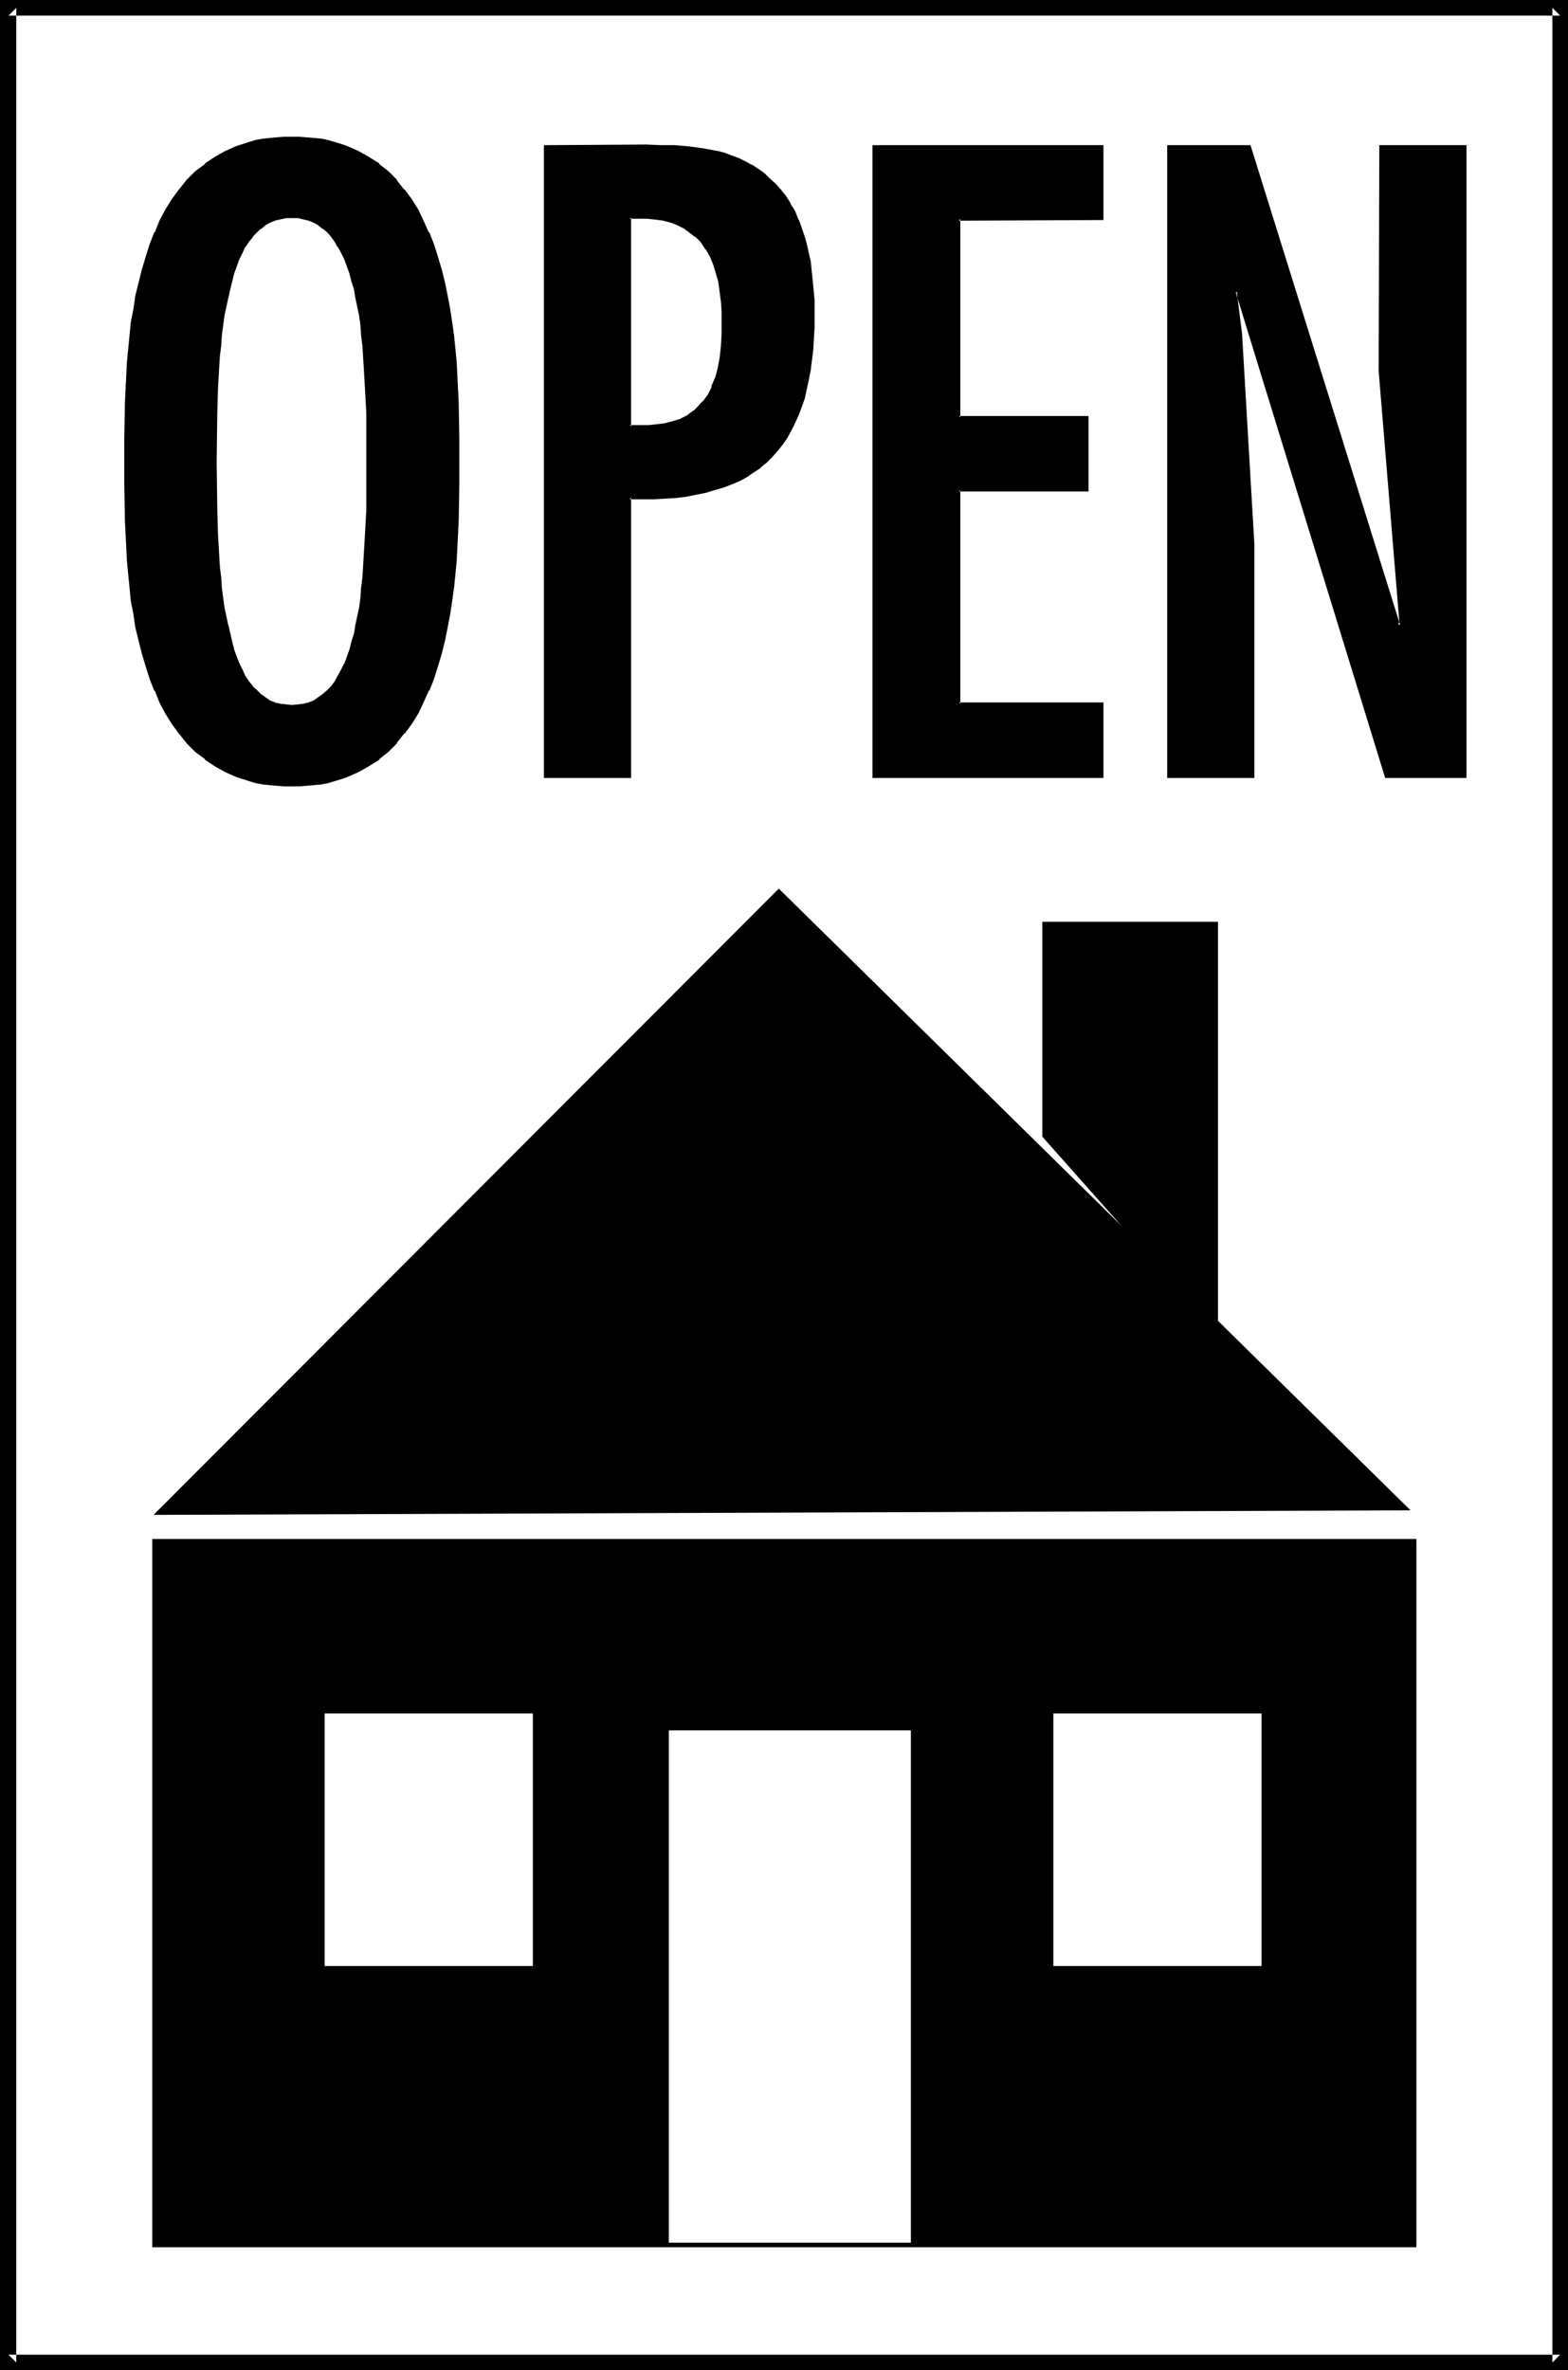
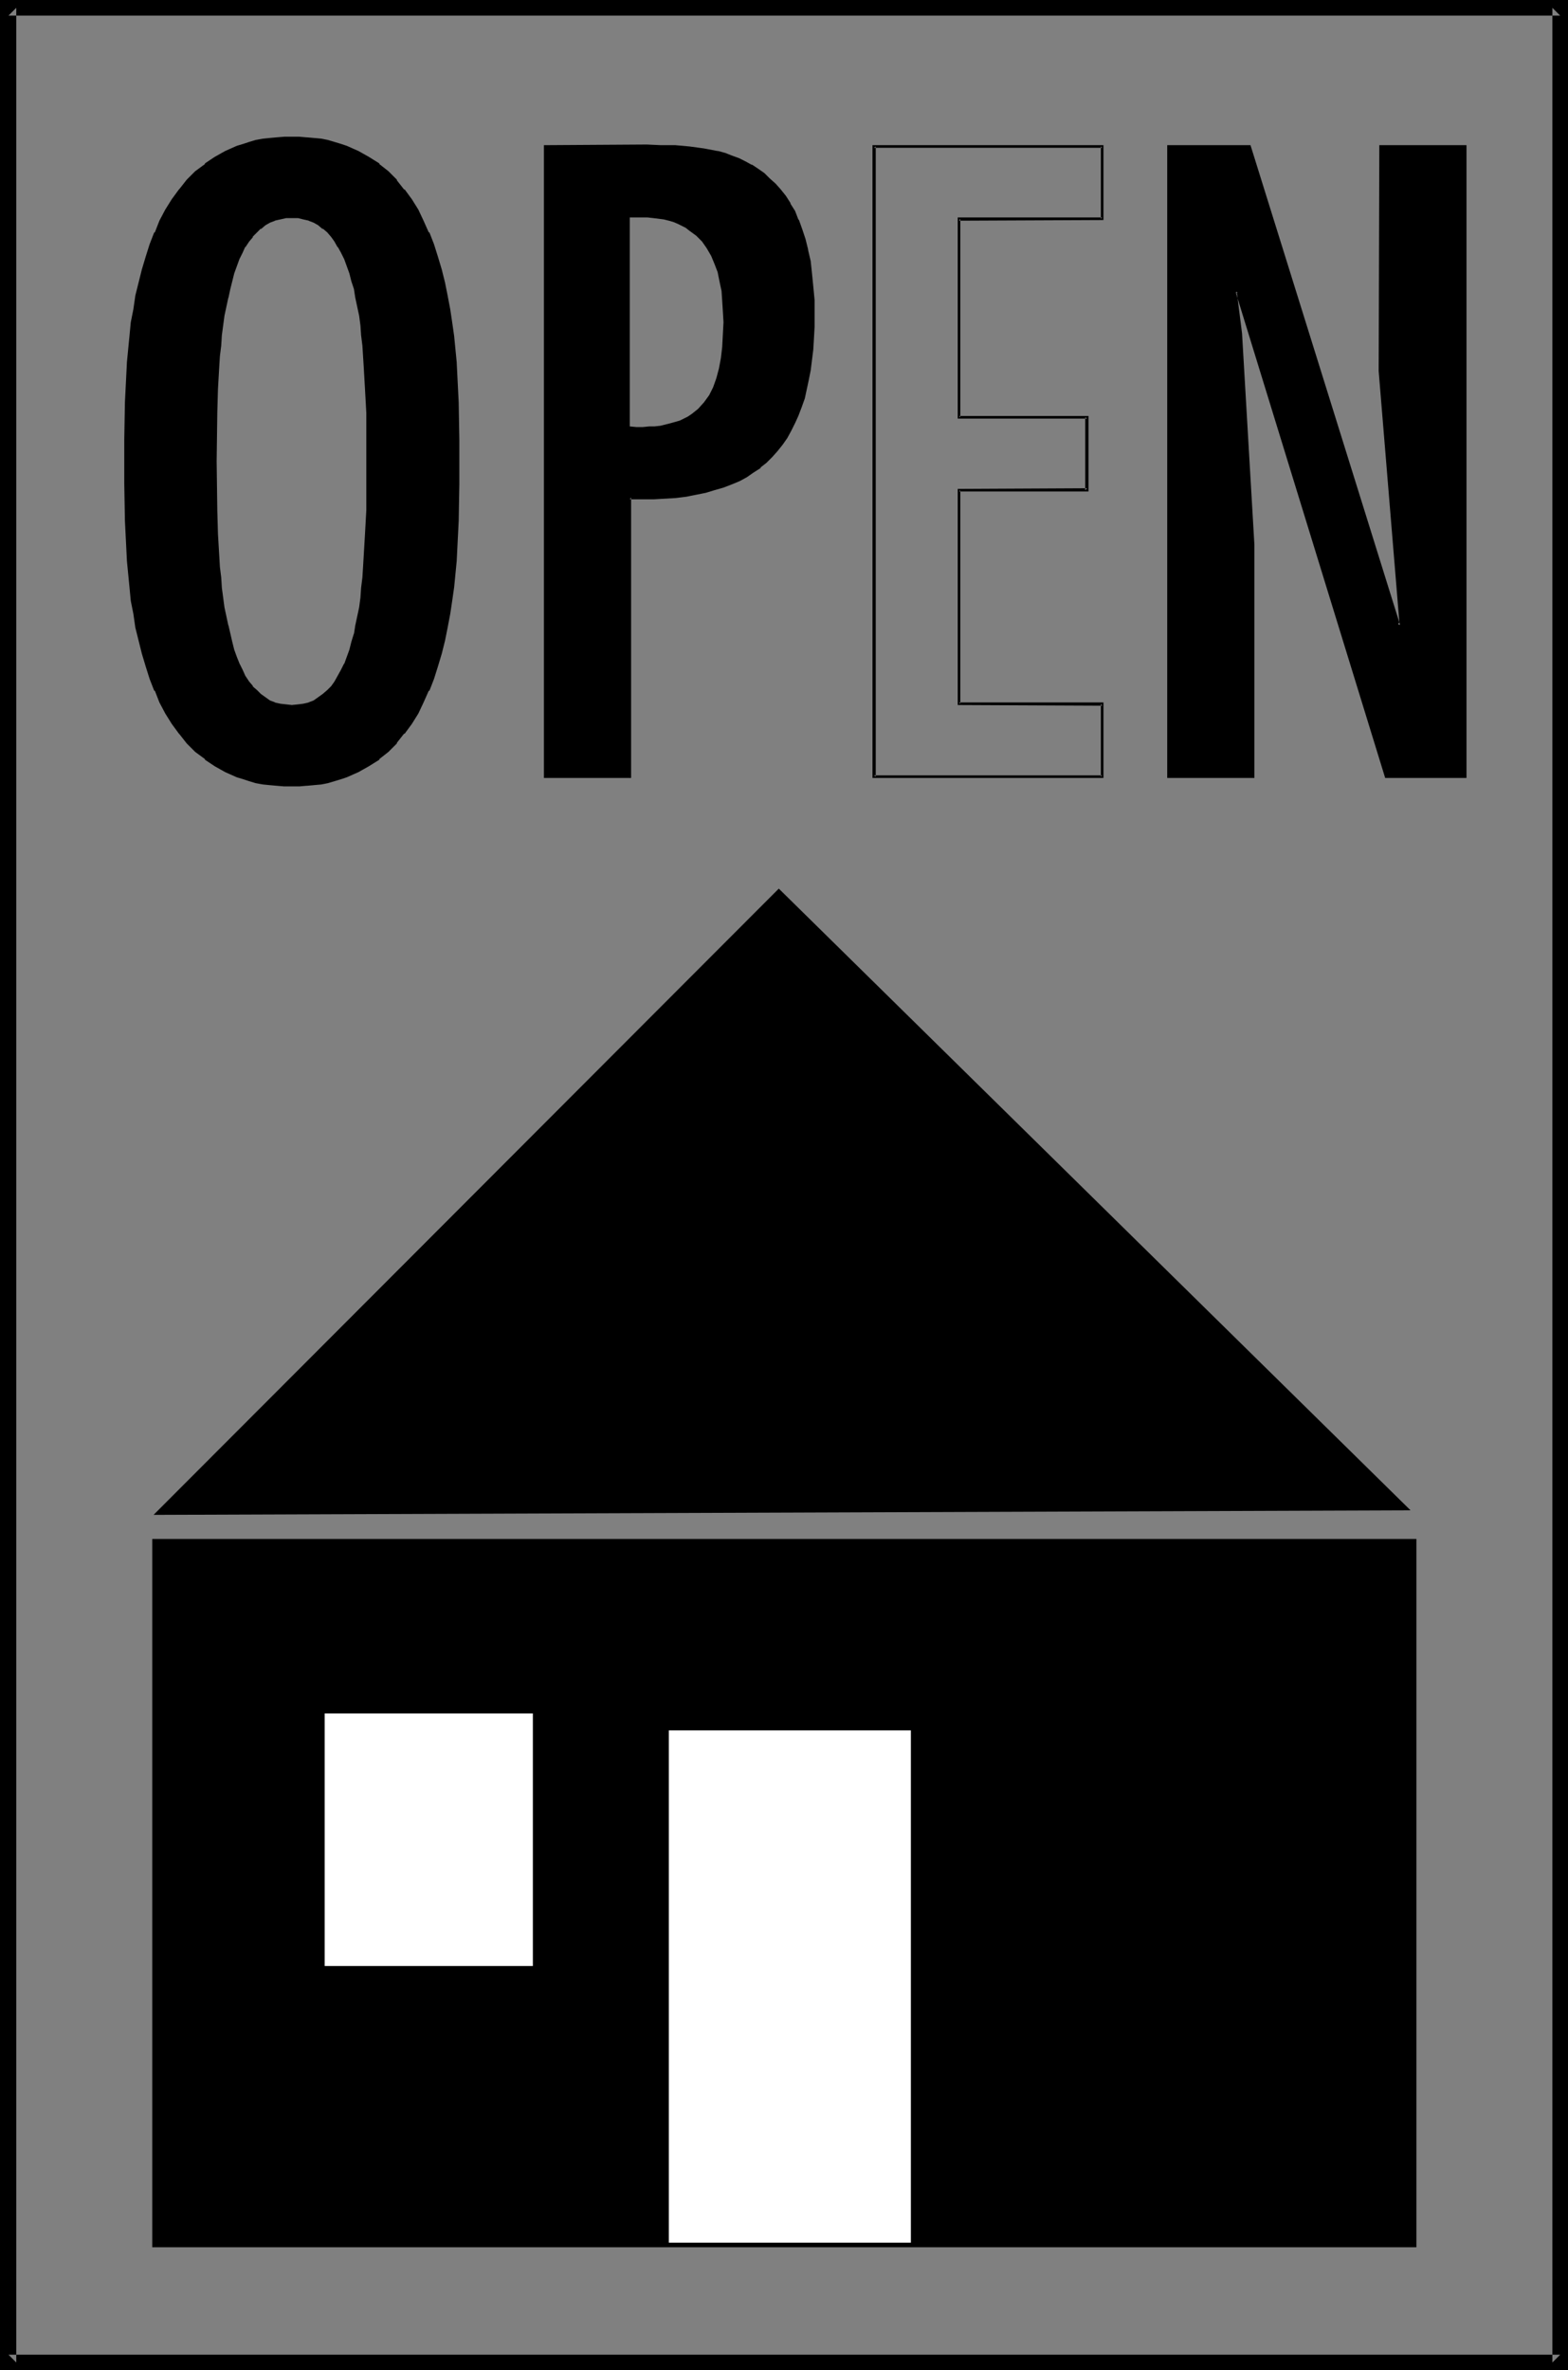
<svg xmlns="http://www.w3.org/2000/svg" xmlns:ns1="http://sodipodi.sourceforge.net/DTD/sodipodi-0.dtd" xmlns:ns2="http://www.inkscape.org/namespaces/inkscape" version="1.0" width="103.024mm" height="155.668mm" id="svg18" ns1:docname="Open House 11.wmf">
  <rect width="100%" height="100%" fill="#808080" stroke="none" />
  <ns1:namedview id="namedview18" pagecolor="#ffffff" bordercolor="#000000" borderopacity="0.25" ns2:showpageshadow="2" ns2:pageopacity="0.0" ns2:pagecheckerboard="0" ns2:deskcolor="#d1d1d1" ns2:document-units="mm" />
  <defs id="defs1">
    <pattern id="WMFhbasepattern" patternUnits="userSpaceOnUse" width="6" height="6" x="0" y="0" />
  </defs>
-   <path style="fill:#ffffff;fill-opacity:1;fill-rule:evenodd;stroke:none" d="M 387.444,586.414 V 1.939 H 2.1 V 586.414 Z" id="path1" />
  <path style="fill:#000000;fill-opacity:1;fill-rule:evenodd;stroke:none" d="M 389.383,588.353 V 0 H 0 v 588.353 h 389.383 l -1.939,-3.878 H 2.1 l 1.939,1.939 V 1.939 L 2.1,3.878 H 387.444 L 385.505,1.939 V 586.414 l 1.939,-1.939 z" id="path2" />
  <path style="fill:#000000;fill-opacity:1;fill-rule:evenodd;stroke:none" d="M 351.737,557.813 V 382.001 H 37.807 v 175.811 z" id="path3" />
  <path style="fill:#000000;fill-opacity:1;fill-rule:evenodd;stroke:none" d="M 193.399,220.572 350.283,374.891 38.13,376.023 Z" id="path4" />
-   <path style="fill:#000000;fill-opacity:1;fill-rule:evenodd;stroke:none" d="M 302.458,331.262 V 228.813 h -43.624 v 53.325 z" id="path5" />
  <path style="fill:#ffffff;fill-opacity:1;fill-rule:evenodd;stroke:none" d="M 166.094,429.509 V 556.681 h 60.104 V 429.509 Z" id="path6" />
  <path style="fill:#ffffff;fill-opacity:1;fill-rule:evenodd;stroke:none" d="M 132.326,488.005 V 425.308 H 80.623 v 62.697 z" id="path7" />
-   <path style="fill:#ffffff;fill-opacity:1;fill-rule:evenodd;stroke:none" d="m 313.284,488.005 v -62.697 h -51.702 v 62.697 z" id="path8" />
  <path style="fill:#000000;fill-opacity:1;fill-rule:evenodd;stroke:none" d="m 53.48,114.568 v 6.14 l 0.162,5.979 0.162,5.817 0.323,5.494 0.162,2.747 0.162,2.585 0.323,2.585 0.323,2.424 0.323,2.424 0.485,2.262 0.323,2.262 0.485,2.101 0.485,2.101 0.646,1.939 0.646,1.778 0.646,1.616 0.808,1.616 0.808,1.454 0.808,1.454 0.969,1.293 0.969,0.97 0.969,0.97 1.293,0.808 1.131,0.808 1.293,0.485 1.293,0.323 1.454,0.323 h 1.616 1.454 l 1.454,-0.323 1.293,-0.323 1.293,-0.485 1.293,-0.808 1.131,-0.808 0.969,-0.97 0.969,-0.97 0.969,-1.293 0.808,-1.454 0.808,-1.454 0.808,-1.616 0.646,-1.616 0.646,-1.778 0.646,-1.939 0.485,-2.101 0.485,-2.101 0.323,-2.262 0.485,-2.262 0.323,-2.424 0.323,-2.424 0.162,-2.585 0.323,-2.585 0.162,-2.747 0.323,-5.494 0.162,-5.817 v -5.979 l 0.162,-6.14 -0.162,-6.14 v -5.979 l -0.162,-5.817 -0.323,-5.656 -0.162,-2.585 -0.323,-2.585 -0.162,-2.585 -0.323,-2.424 -0.323,-2.424 -0.485,-2.424 -0.323,-2.101 -0.485,-2.101 -0.485,-2.101 -0.646,-1.939 -0.646,-1.778 -0.646,-1.778 -0.808,-1.616 -0.808,-1.454 -0.808,-1.293 -0.969,-1.293 -0.969,-0.97 -0.969,-0.97 -1.131,-0.97 -1.293,-0.646 -1.293,-0.485 -1.293,-0.485 -1.454,-0.162 -1.454,-0.162 -1.616,0.162 -1.454,0.162 -1.293,0.485 -1.293,0.485 -1.131,0.646 -1.293,0.97 -0.969,0.97 -0.969,0.97 -0.969,1.293 -0.808,1.293 -0.808,1.454 -0.808,1.616 -0.646,1.778 -0.646,1.778 -0.646,1.939 -0.485,2.101 -0.485,2.101 -0.323,2.101 -0.485,2.424 -0.323,2.424 -0.323,2.424 -0.323,2.585 -0.162,2.585 -0.162,2.585 -0.323,5.656 -0.162,5.817 -0.162,5.979 z m 60.265,0 v 5.494 l -0.162,3.07 v 3.07 3.07 l -0.162,3.232 -0.485,6.464 -0.646,6.787 -0.323,3.232 -0.485,3.393 -0.646,3.393 -0.646,3.232 -0.808,3.232 -0.969,3.07 -0.969,3.07 -1.293,2.909 -1.293,2.909 -1.293,2.747 -1.616,2.585 -1.777,2.424 -1.939,2.262 -2.1,2.101 -2.262,1.939 -2.424,1.616 -2.585,1.454 -1.454,0.646 -1.454,0.646 -1.454,0.485 -1.616,0.485 -1.454,0.323 -1.777,0.323 -1.616,0.323 -1.939,0.162 -1.777,0.162 H 72.545 70.606 l -1.939,-0.162 -1.616,-0.162 -1.777,-0.323 -1.616,-0.323 -1.616,-0.323 -1.616,-0.485 -1.454,-0.485 -1.454,-0.646 -1.454,-0.646 -2.585,-1.454 -2.424,-1.616 -2.262,-1.939 -2.1,-2.101 -1.939,-2.262 -1.777,-2.424 -1.616,-2.585 -1.454,-2.747 -1.131,-2.909 -1.293,-2.909 -0.969,-3.07 -0.969,-3.07 -0.808,-3.232 -0.646,-3.232 -0.646,-3.393 -0.485,-3.393 -0.485,-3.232 -0.646,-6.787 -0.323,-6.464 -0.162,-3.232 v -3.07 l -0.162,-3.07 v -3.07 -5.494 -5.494 -3.07 l 0.162,-2.909 v -3.232 l 0.162,-3.232 0.323,-6.464 0.646,-6.787 0.485,-3.232 0.485,-3.393 0.646,-3.232 0.646,-3.393 0.808,-3.232 0.969,-3.07 0.969,-3.07 1.293,-2.909 1.131,-2.909 1.454,-2.747 1.616,-2.585 1.777,-2.424 1.939,-2.262 2.1,-2.101 2.262,-1.939 2.424,-1.616 2.585,-1.454 1.454,-0.646 1.454,-0.646 1.454,-0.485 1.616,-0.485 1.616,-0.323 1.616,-0.323 1.777,-0.323 1.616,-0.162 1.939,-0.162 h 1.939 1.777 l 1.777,0.162 1.939,0.162 1.616,0.323 1.777,0.323 1.454,0.323 1.616,0.485 1.454,0.485 1.454,0.646 1.454,0.646 2.585,1.454 2.424,1.616 2.262,1.939 2.1,2.101 1.939,2.262 1.777,2.424 1.616,2.585 1.293,2.747 1.293,2.909 1.293,2.909 0.969,3.07 0.969,3.07 0.808,3.232 0.646,3.393 0.646,3.232 0.485,3.393 0.323,3.232 0.646,6.787 0.485,6.464 0.162,3.232 v 3.232 2.909 l 0.162,3.07 z" id="path9" />
  <path style="fill:#000000;fill-opacity:1;fill-rule:evenodd;stroke:none" d="m 53.156,114.568 0.162,12.119 0.162,5.817 0.323,5.494 0.162,2.747 v 0 l 0.162,2.585 0.323,2.585 0.323,2.424 0.323,2.424 0.323,2.424 0.485,2.101 v 0.162 l 0.485,2.101 0.485,1.939 0.646,1.939 0.646,1.778 v 0.162 l 0.646,1.616 0.808,1.616 0.808,1.454 v 0.162 l 0.808,1.293 0.969,1.293 v 0 l 0.969,1.131 1.131,0.97 v 0 l 1.131,0.808 1.293,0.808 v 0 l 1.293,0.485 v 0 l 1.454,0.485 v 0 l 1.454,0.162 1.454,0.162 h 0.162 l 1.454,-0.162 1.454,-0.162 v 0 l 1.454,-0.485 v 0 l 1.293,-0.485 h 0.162 l 1.131,-0.808 1.131,-0.808 v 0 l 1.131,-0.97 0.969,-1.131 v 0 l 0.969,-1.293 0.808,-1.293 v -0.162 l 0.808,-1.454 0.808,-1.616 v 0 l 0.646,-1.778 0.646,-1.778 0.646,-1.939 0.485,-1.939 v -0.162 l 0.485,-2.101 0.485,-2.101 0.323,-2.424 0.323,-2.424 0.323,-2.424 0.323,-2.585 0.162,-2.585 v 0 l 0.162,-2.747 0.323,-5.494 0.162,-5.817 0.162,-12.119 -0.162,-12.119 -0.162,-5.817 -0.323,-5.656 -0.162,-2.585 v 0 l -0.162,-2.747 -0.323,-2.585 -0.323,-2.424 -0.323,-2.424 -0.323,-2.262 -0.485,-2.101 -0.485,-2.262 v 0 l -0.485,-2.101 -0.646,-1.939 -0.646,-1.778 -0.646,-1.616 v -0.162 l -0.808,-1.616 -0.808,-1.454 v 0 l -0.808,-1.454 -0.969,-1.131 v 0 L 81.754,57.203 80.623,56.234 v 0 l -1.131,-0.97 -1.131,-0.646 h -0.162 l -1.293,-0.485 v -0.162 l -1.454,-0.323 v 0 L 73.999,53.487 72.545,53.325 h -0.162 L 70.929,53.487 69.475,53.648 v 0 l -1.454,0.323 v 0.162 l -1.293,0.485 v 0 l -1.293,0.646 -1.131,0.97 v 0 l -1.131,0.97 -0.969,1.131 v 0 l -0.969,1.131 -0.808,1.454 v 0 l -0.808,1.454 -0.808,1.616 -0.646,1.778 v 0 l -0.646,1.778 -0.646,1.939 -0.485,2.101 -0.485,2.101 v 0.162 l -0.485,2.101 -0.323,2.262 -0.323,2.424 -0.323,2.424 -0.323,2.585 -0.162,2.747 v 0 l -0.162,2.585 -0.323,5.656 -0.162,5.817 -0.162,12.119 h 0.646 l 0.162,-12.119 0.162,-5.817 0.323,-5.656 0.162,-2.585 v 0 l 0.323,-2.585 0.162,-2.585 0.323,-2.424 0.323,-2.424 0.485,-2.262 0.485,-2.262 v 0.162 l 0.485,-2.262 0.485,-1.939 0.485,-1.939 0.646,-1.778 v 0 l 0.646,-1.778 0.808,-1.616 0.646,-1.454 v 0.162 l 0.969,-1.454 0.969,-1.131 h -0.162 l 1.131,-1.131 0.969,-0.97 v 0.162 l 1.131,-0.97 1.131,-0.646 v 0 l 1.293,-0.485 h -0.162 l 1.454,-0.323 v 0 l 1.454,-0.323 h 1.454 -0.162 1.616 l 1.293,0.323 v 0 l 1.454,0.323 h -0.162 l 1.293,0.485 v 0 l 1.131,0.646 1.131,0.97 v -0.162 l 1.131,0.97 0.969,1.131 v 0 l 0.808,1.131 0.808,1.454 v -0.162 l 0.808,1.454 0.808,1.616 v 0 l 0.646,1.778 0.646,1.778 0.485,1.939 0.646,1.939 v 0 l 0.323,2.101 0.485,2.262 0.485,2.262 0.323,2.424 0.162,2.424 0.323,2.585 0.162,2.585 v 0 l 0.162,2.585 0.323,5.656 0.323,5.817 v 12.119 12.119 l -0.323,5.817 -0.323,5.494 -0.162,2.747 v 0 l -0.162,2.585 -0.323,2.585 -0.162,2.424 -0.323,2.424 -0.485,2.262 -0.485,2.262 -0.323,2.101 v -0.162 l -0.646,2.101 -0.485,1.939 -0.646,1.778 -0.646,1.778 v -0.162 l -0.808,1.616 -0.808,1.454 v 0 l -0.808,1.454 -0.808,1.131 v 0 l -0.969,0.97 -1.131,0.97 v 0 l -1.131,0.808 -1.131,0.808 v 0 l -1.293,0.485 h 0.162 L 75.291,174.68 v 0 l -1.293,0.162 -1.616,0.162 h 0.162 L 71.091,174.842 69.637,174.68 v 0 l -1.454,-0.323 h 0.162 l -1.293,-0.485 v 0 l -1.131,-0.808 -1.131,-0.808 v 0 l -0.969,-0.97 -1.131,-0.97 h 0.162 l -0.969,-1.131 -0.969,-1.454 v 0 l -0.646,-1.454 -0.808,-1.616 -0.646,-1.616 v 0 l -0.646,-1.778 -0.485,-1.939 -0.485,-2.101 -0.485,-2.101 v 0.162 l -0.485,-2.262 -0.485,-2.262 -0.323,-2.424 -0.323,-2.424 -0.162,-2.585 -0.323,-2.585 v 0 l -0.162,-2.747 -0.323,-5.494 -0.162,-5.817 -0.162,-12.119 z" id="path10" />
  <path style="fill:#000000;fill-opacity:1;fill-rule:evenodd;stroke:none" d="m 113.26,120.062 -0.162,9.211 -0.162,3.232 -0.323,6.464 v 0 l -0.646,6.625 -0.485,3.393 -0.485,3.393 -0.485,3.232 -0.808,3.232 v 0 l -0.808,3.232 -0.808,3.07 -1.131,3.07 v 0 l -1.131,2.909 v 0 l -1.293,2.909 -1.293,2.747 v 0 l -1.616,2.424 -1.777,2.585 v 0 l -1.939,2.262 v -0.162 l -1.939,2.101 v 0 l -2.262,1.939 v 0 l -2.424,1.616 v 0 l -2.585,1.454 -1.454,0.646 -1.454,0.646 v 0 l -1.454,0.485 -1.454,0.323 -1.616,0.485 v 0 l -1.616,0.323 -1.777,0.323 -1.777,0.162 v 0 h -1.777 l -1.777,0.162 -1.939,-0.162 h -1.939 0.162 l -1.777,-0.162 -1.777,-0.323 -1.616,-0.323 v 0 l -1.616,-0.485 -1.454,-0.323 -1.454,-0.485 v 0 l -1.454,-0.646 -1.454,-0.646 -2.585,-1.454 v 0 l -2.424,-1.616 v 0 l -2.262,-1.939 v 0 l -1.939,-2.101 -1.939,-2.262 v 0.162 l -1.777,-2.585 -1.616,-2.424 v 0 l -1.454,-2.747 -1.131,-2.909 v 0 l -1.131,-2.909 v 0 l -1.131,-3.07 -0.969,-3.07 -0.808,-3.232 v 0 l -0.646,-3.232 -0.646,-3.232 -0.485,-3.393 -0.485,-3.393 -0.646,-6.625 v 0 l -0.323,-6.464 -0.162,-3.232 -0.162,-9.211 V 109.074 l 0.162,-9.211 0.162,-3.232 0.323,-6.464 v 0 l 0.646,-6.625 0.485,-3.393 0.485,-3.393 0.646,-3.232 0.646,-3.232 v 0 l 0.808,-3.232 0.969,-3.07 1.131,-3.07 v 0 l 1.131,-2.909 v 0 l 1.131,-2.909 1.454,-2.747 v 0 l 1.616,-2.424 1.777,-2.585 v 0.162 l 1.939,-2.262 1.939,-2.101 v 0 l 2.262,-1.939 v 0 l 2.424,-1.616 v 0 l 2.585,-1.454 1.454,-0.646 1.454,-0.646 v 0.162 l 1.454,-0.646 1.454,-0.323 1.616,-0.485 v 0 l 1.616,-0.323 1.777,-0.323 1.777,-0.162 h -0.162 1.939 l 1.939,-0.162 1.777,0.162 h 1.777 v 0 l 1.777,0.162 1.777,0.323 1.616,0.323 v 0 l 1.616,0.485 1.454,0.323 1.454,0.646 v -0.162 l 1.454,0.646 1.454,0.646 2.585,1.454 v 0 l 2.424,1.616 v 0 l 2.262,1.939 v 0 l 1.939,2.101 v -0.162 l 1.939,2.262 v 0 l 1.777,2.585 1.616,2.424 v 0 l 1.293,2.747 1.293,2.909 v 0 l 1.131,2.909 v 0 l 1.131,3.07 0.808,3.07 0.808,3.232 v 0 l 0.808,3.232 0.485,3.232 0.485,3.393 0.485,3.393 0.646,6.625 v 0 l 0.323,6.464 0.162,3.232 0.162,9.211 v 10.988 h 0.808 V 109.074 l -0.162,-9.211 -0.162,-3.232 -0.323,-6.464 v -0.162 l -0.646,-6.625 -0.485,-3.393 -0.485,-3.232 -0.646,-3.393 -0.646,-3.232 v 0 l -0.808,-3.232 -0.969,-3.232 -0.969,-3.07 v 0 l -1.131,-2.909 h -0.162 l -1.293,-2.909 -1.293,-2.747 v 0 l -1.616,-2.585 -1.777,-2.424 h -0.162 L 98.558,44.761 v -0.162 l -2.1,-2.101 v 0 l -2.262,-1.778 v -0.162 l -2.585,-1.616 v 0 l -2.585,-1.454 -1.454,-0.646 -1.454,-0.646 v 0 L 84.663,35.712 83.047,35.227 81.431,34.742 v 0 L 79.815,34.419 78.038,34.257 76.261,34.096 H 76.099 L 74.322,33.934 H 72.545 70.606 l -1.939,0.162 v 0 l -1.777,0.162 -1.616,0.162 -1.777,0.323 v 0 l -1.616,0.485 -1.454,0.485 -1.616,0.485 v 0 l -1.454,0.646 -1.454,0.646 -2.585,1.454 v 0 l -2.424,1.616 v 0.162 l -2.424,1.778 v 0 l -2.1,2.101 -1.777,2.262 -0.162,0.162 -1.777,2.424 -1.616,2.585 v 0 l -1.454,2.747 -1.131,2.909 H 38.292 l -1.131,2.909 v 0 l -0.969,3.07 -0.969,3.232 -0.808,3.232 v 0 l -0.808,3.232 -0.485,3.393 -0.646,3.232 -0.323,3.393 -0.646,6.625 v 0.162 l -0.323,6.464 -0.162,3.232 -0.162,9.211 v 10.988 l 0.162,9.211 0.162,3.232 0.323,6.464 v 0.162 l 0.646,6.625 0.323,3.393 0.646,3.232 0.485,3.393 0.808,3.232 v 0 l 0.808,3.232 0.969,3.232 0.969,3.07 v 0 l 1.131,2.909 h 0.162 l 1.131,2.909 1.454,2.747 v 0 l 1.616,2.585 1.777,2.424 0.162,0.162 1.777,2.262 2.1,2.101 v 0 l 2.424,1.778 v 0.162 l 2.424,1.616 v 0 l 2.585,1.454 1.454,0.646 1.454,0.646 v 0 l 1.616,0.485 1.454,0.485 1.616,0.485 v 0 l 1.777,0.323 1.616,0.162 1.777,0.162 v 0 l 1.939,0.162 h 1.939 1.777 l 1.777,-0.162 h 0.162 l 1.777,-0.162 1.777,-0.162 1.616,-0.323 v 0 l 1.616,-0.485 1.616,-0.485 1.454,-0.485 v 0 l 1.454,-0.646 1.454,-0.646 2.585,-1.454 v 0 l 2.585,-1.616 v -0.162 l 2.262,-1.778 v 0 l 2.1,-2.101 v -0.162 l 1.777,-2.262 h 0.162 l 1.777,-2.424 1.616,-2.585 v 0 l 1.293,-2.747 1.293,-2.909 h 0.162 l 1.131,-2.909 v 0 l 0.969,-3.07 0.969,-3.232 0.808,-3.232 v 0 l 0.646,-3.232 0.646,-3.393 0.485,-3.232 0.485,-3.393 0.646,-6.625 v -0.162 l 0.323,-6.464 0.162,-3.232 0.162,-9.211 z" id="path11" />
  <path style="fill:#000000;fill-opacity:1;fill-rule:evenodd;stroke:none" d="m 156.399,53.971 v 51.871 l 1.616,0.162 h 1.616 l 1.616,-0.162 h 1.293 l 1.454,-0.162 1.293,-0.323 1.293,-0.323 1.131,-0.323 1.131,-0.323 0.969,-0.485 0.969,-0.485 0.969,-0.646 0.808,-0.646 0.808,-0.646 1.454,-1.616 1.293,-1.778 0.969,-1.939 0.808,-2.262 0.646,-2.424 0.485,-2.585 0.323,-2.747 0.162,-3.07 0.162,-3.07 -0.162,-2.747 -0.162,-2.585 -0.162,-2.424 -0.485,-2.262 -0.485,-2.424 -0.808,-2.101 -0.808,-1.939 -1.131,-1.939 -1.131,-1.616 -1.454,-1.454 -1.777,-1.293 -0.808,-0.646 -0.969,-0.485 -0.969,-0.485 -1.131,-0.485 -1.131,-0.323 -1.293,-0.323 -1.293,-0.162 -1.293,-0.162 -1.454,-0.162 h -1.454 z M 135.395,192.778 V 36.358 h 25.205 3.555 l 3.555,0.162 3.393,0.162 3.716,0.485 3.393,0.646 1.777,0.485 1.616,0.646 1.777,0.646 1.616,0.808 1.454,0.808 1.616,0.97 1.454,1.131 1.454,1.131 1.293,1.293 1.293,1.454 1.293,1.778 1.131,1.778 1.131,1.778 0.969,2.101 0.808,2.424 0.808,2.262 0.646,2.747 0.485,2.747 0.485,3.07 0.323,3.232 0.162,3.393 0.162,3.717 -0.162,2.909 v 2.909 l -0.162,2.747 -0.323,2.585 -0.323,2.424 -0.485,2.585 -0.485,2.262 -0.646,2.262 -0.646,2.101 -0.808,2.101 -0.808,1.778 -0.969,1.939 -0.969,1.778 -1.131,1.616 -1.293,1.454 -1.293,1.616 -1.293,1.293 -1.616,1.293 -1.616,1.131 -1.616,1.131 -1.777,0.97 -1.939,0.808 -2.1,0.808 -2.1,0.646 -2.262,0.646 -2.262,0.485 -2.585,0.323 -2.424,0.323 -2.747,0.323 -2.747,0.162 h -2.908 l -3.07,-0.162 v 69.323 z" id="path12" />
-   <path style="fill:#000000;fill-opacity:1;fill-rule:evenodd;stroke:none" d="m 156.076,53.648 v 52.517 l 1.939,0.162 h 1.616 1.616 v 0 l 1.454,-0.162 1.293,-0.162 1.293,-0.162 h 0.162 l 1.131,-0.323 1.293,-0.323 v -0.162 l 1.131,-0.323 0.969,-0.485 0.969,-0.485 v 0 l 0.969,-0.646 0.808,-0.646 h 0.162 l 0.808,-0.646 1.454,-1.616 v -0.162 l 1.293,-1.778 v 0 l 0.969,-1.939 v 0 l 0.808,-2.262 v 0 l 0.646,-2.424 v 0 l 0.485,-2.585 0.323,-2.909 0.323,-3.07 v 0 -3.07 -2.747 l -0.162,-2.585 v 0 l -0.323,-2.424 -0.485,-2.424 v 0 l -0.485,-2.262 -0.808,-2.101 v -0.162 l -0.808,-1.939 -1.131,-1.939 v 0 l -1.131,-1.778 h -0.162 l -1.454,-1.454 v 0 l -1.616,-1.293 -0.969,-0.646 v 0 l -0.969,-0.485 -0.969,-0.485 -0.162,-0.162 -1.131,-0.323 -1.131,-0.323 -1.131,-0.323 h -0.162 l -1.131,-0.323 -1.454,-0.162 h -1.293 -0.162 l -1.454,-0.162 -3.231,0.162 0.323,0.646 h 2.908 1.454 v 0 l 1.454,0.162 1.293,0.162 1.293,0.162 h -0.162 l 1.293,0.323 1.131,0.323 1.131,0.485 v 0 l 0.969,0.485 0.969,0.485 h -0.162 l 0.969,0.646 1.616,1.293 v -0.162 l 1.454,1.454 v 0 l 1.131,1.778 v -0.162 l 1.131,1.939 0.808,1.939 v 0 l 0.646,2.101 0.646,2.262 v 0 l 0.323,2.424 0.323,2.424 v -0.162 l 0.162,2.585 v 2.747 3.07 0 l -0.162,2.909 -0.323,2.909 -0.485,2.585 v 0 l -0.646,2.424 v -0.162 l -0.969,2.262 h 0.162 l -0.969,1.939 v 0 l -1.293,1.778 v -0.162 l -1.454,1.616 -0.808,0.808 0.162,-0.162 -0.969,0.646 -0.808,0.646 v 0 l -0.969,0.485 -0.969,0.485 -1.131,0.323 v 0 l -1.131,0.323 -1.293,0.323 h 0.162 l -1.293,0.162 -1.454,0.162 -1.454,0.162 h 0.162 -1.616 -1.616 -1.616 l 0.323,0.323 V 53.971 l -0.323,0.323 z" id="path13" />
  <path style="fill:#000000;fill-opacity:1;fill-rule:evenodd;stroke:none" d="m 135.395,192.455 0.323,0.323 V 36.358 l -0.323,0.323 h 25.205 3.555 l 3.555,0.162 h -0.162 l 3.555,0.162 3.555,0.485 3.555,0.808 h -0.162 l 1.777,0.485 1.777,0.485 h -0.162 l 1.777,0.646 v 0 l 1.616,0.808 1.454,0.808 v 0 l 1.616,0.97 1.454,1.131 v -0.162 l 1.293,1.293 1.454,1.293 1.293,1.454 h -0.162 l 1.293,1.616 1.131,1.778 v 0 l 1.131,1.778 0.969,2.101 h -0.162 l 0.808,2.262 0.808,2.424 0.646,2.747 v -0.162 l 0.646,2.909 0.485,2.909 0.323,3.232 v 0 l 0.162,3.393 v 3.717 2.909 l -0.162,2.909 -0.162,2.747 v -0.162 l -0.162,2.585 -0.485,2.585 -0.323,2.424 -0.485,2.262 v 0 l -0.646,2.262 -0.646,2.101 v 0 l -0.808,2.101 v 0 l -0.808,1.778 -0.969,1.939 v 0 l -0.969,1.616 -1.131,1.778 v 0 l -1.131,1.454 v 0 l -1.454,1.454 -1.293,1.293 v 0 l -1.454,1.293 v 0 l -1.616,1.131 -1.777,1.131 h 0.162 l -1.777,0.97 -1.939,0.808 v 0 l -2.1,0.808 v 0 l -2.1,0.646 -2.1,0.646 v 0 l -2.424,0.485 -2.424,0.323 -2.585,0.323 -2.585,0.162 v 0 l -2.747,0.162 h -6.301 v 69.646 l 0.323,-0.323 h -21.004 l -0.323,0.646 h 21.65 v -69.646 l -0.323,0.485 h 3.07 2.908 l 2.747,-0.162 v 0 l 2.747,-0.162 2.585,-0.323 2.424,-0.485 2.424,-0.485 v 0 l 2.1,-0.646 2.262,-0.646 v 0 l 2.1,-0.808 v 0 l 1.939,-0.808 1.777,-0.97 v 0 l 1.616,-1.131 1.777,-1.131 v -0.162 l 1.454,-1.131 v 0 l 1.454,-1.454 1.293,-1.454 v 0 l 1.293,-1.616 v 0 l 1.131,-1.616 0.969,-1.778 v 0 l 0.969,-1.939 0.808,-1.778 v 0 l 0.808,-2.101 v 0 l 0.808,-2.262 0.485,-2.262 v 0 l 0.485,-2.262 0.485,-2.424 0.323,-2.585 0.323,-2.585 v 0 l 0.162,-2.747 0.162,-2.909 v -2.909 -3.717 l -0.323,-3.393 v 0 l -0.323,-3.232 -0.323,-3.07 -0.646,-2.747 v -0.162 l -0.646,-2.585 -0.808,-2.424 -0.808,-2.262 -0.162,-0.162 -0.808,-2.101 -1.131,-1.778 v -0.162 l -1.131,-1.778 -1.293,-1.616 v 0 l -1.293,-1.454 -1.454,-1.293 -1.293,-1.293 v 0 l -1.616,-1.131 -1.454,-0.97 h -0.162 l -1.454,-0.808 -1.616,-0.808 v 0 l -1.777,-0.646 v 0 l -1.616,-0.646 -1.777,-0.485 h -0.162 l -3.393,-0.646 -3.555,-0.485 -3.555,-0.323 v 0 h -3.555 l -3.555,-0.162 -25.528,0.162 V 193.101 Z" id="path14" />
-   <path style="fill:#000000;fill-opacity:1;fill-rule:evenodd;stroke:none" d="m 273.699,36.358 v 17.937 h -35.545 v 49.285 h 31.829 v 18.098 H 238.154 V 174.68 h 35.545 v 18.098 H 216.988 V 36.358 Z" id="path15" />
  <path style="fill:#000000;fill-opacity:1;fill-rule:evenodd;stroke:none" d="m 273.699,36.681 -0.323,-0.323 v 17.937 l 0.323,-0.323 H 237.831 v 49.932 h 32.152 l -0.485,-0.323 v 18.098 l 0.485,-0.485 -32.152,0.162 v 53.648 l 35.868,0.162 -0.323,-0.485 v 18.098 l 0.323,-0.323 h -56.711 l 0.485,0.323 V 36.358 l -0.485,0.323 h 56.711 l 0.323,-0.646 H 216.665 V 193.101 h 57.357 v -18.745 h -35.868 l 0.323,0.323 v -53.002 l -0.323,0.323 h 32.152 v -18.745 h -32.152 l 0.323,0.323 V 54.295 l -0.323,0.485 35.868,-0.162 V 36.035 Z" id="path16" />
  <path style="fill:#000000;fill-opacity:1;fill-rule:evenodd;stroke:none" d="m 307.952,82.735 3.231,52.517 V 192.778 H 290.179 V 36.358 h 20.196 l 36.999,118.931 0.485,-0.485 -5.009,-62.697 V 36.358 h 21.004 V 192.778 h -19.712 l -36.999,-120.547 -0.323,0.485 z" id="path17" />
  <path style="fill:#000000;fill-opacity:1;fill-rule:evenodd;stroke:none" d="m 307.629,82.896 v -0.162 l 3.231,52.517 v 57.526 l 0.323,-0.323 h -21.004 l 0.323,0.323 V 36.358 l -0.323,0.323 h 20.196 l -0.485,-0.323 37.323,119.416 0.969,-0.808 -5.009,-62.859 v 0 -55.749 l -0.323,0.323 h 21.004 l -0.323,-0.323 V 192.778 l 0.323,-0.323 h -19.712 l 0.485,0.323 -37.323,-121.193 -0.969,0.97 1.293,10.342 0.808,-0.162 -1.293,-10.18 -0.162,0.323 0.485,-0.323 -0.646,-0.162 37.161,120.709 h 20.196 V 36.035 h -21.65 l -0.162,56.072 v 0 l 5.17,62.697 v -0.323 l -0.485,0.485 0.646,0.162 L 310.537,36.035 H 289.856 V 193.101 h 21.65 v -57.85 l -3.07,-52.517 v 0 z" id="path18" />
</svg>